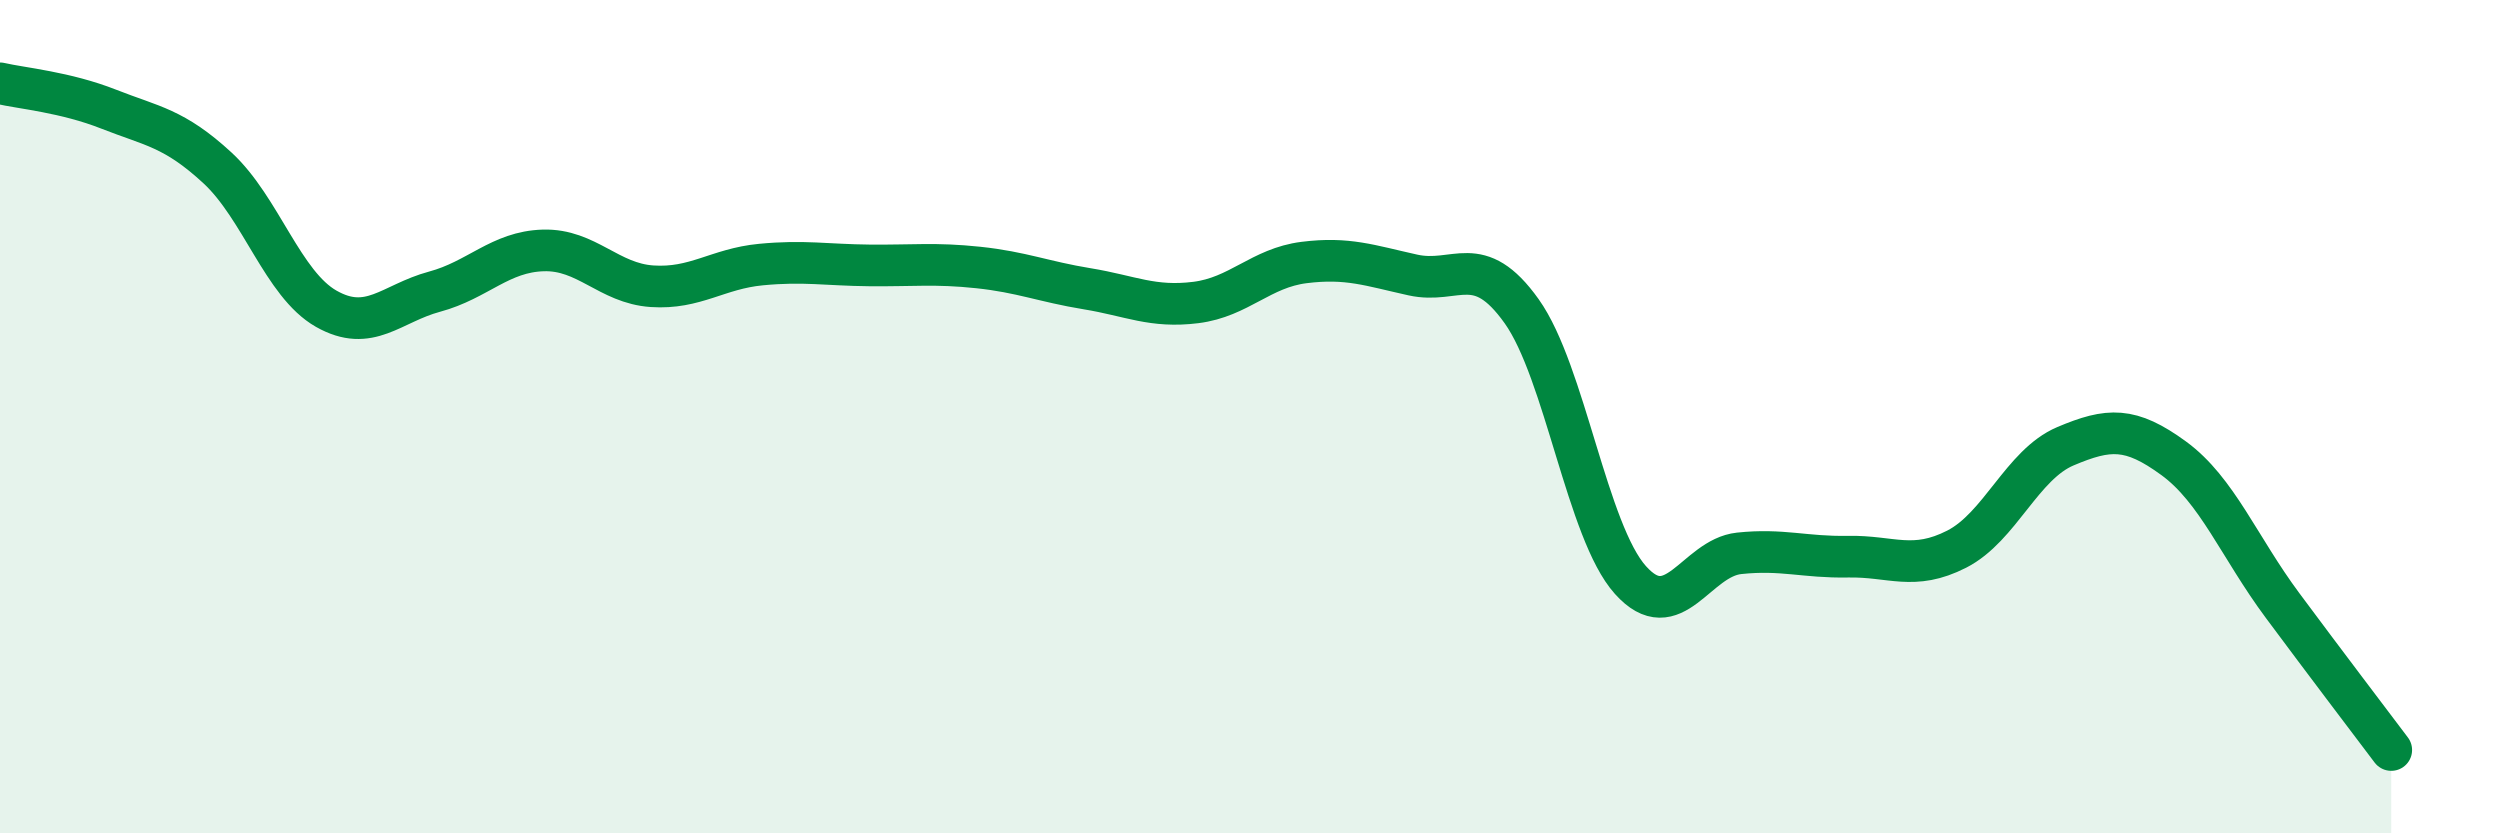
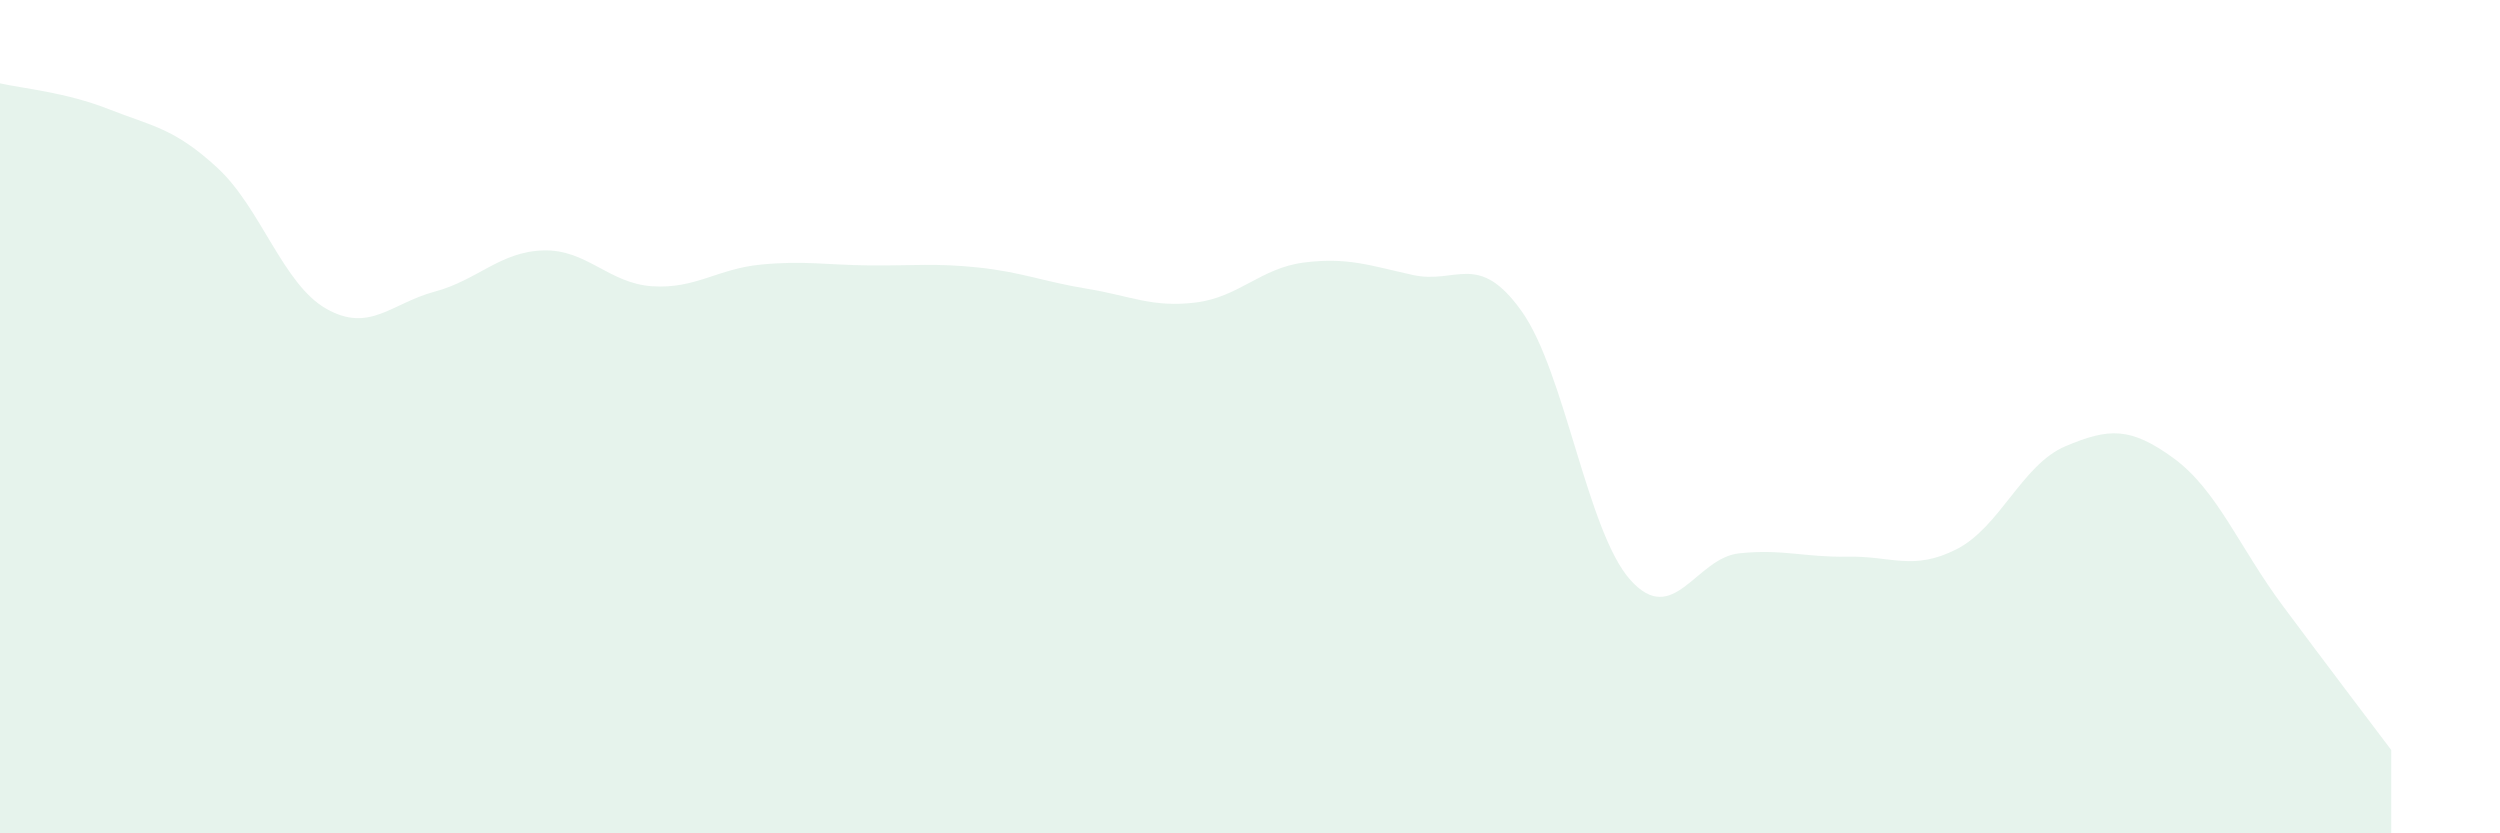
<svg xmlns="http://www.w3.org/2000/svg" width="60" height="20" viewBox="0 0 60 20">
  <path d="M 0,2 C 0.52,2.12 1.57,2.21 2.61,2.62 C 3.65,3.03 4.18,3.07 5.22,4.03 C 6.26,4.99 6.79,6.82 7.83,7.41 C 8.87,8 9.39,7.28 10.43,7 C 11.47,6.72 12,6.04 13.04,6.01 C 14.08,5.98 14.61,6.8 15.65,6.87 C 16.69,6.94 17.22,6.45 18.26,6.35 C 19.3,6.25 19.83,6.36 20.87,6.37 C 21.91,6.38 22.44,6.31 23.48,6.42 C 24.52,6.53 25.05,6.76 26.09,6.93 C 27.13,7.1 27.66,7.39 28.7,7.26 C 29.74,7.13 30.26,6.43 31.3,6.3 C 32.34,6.17 32.87,6.37 33.91,6.6 C 34.95,6.83 35.48,6.01 36.52,7.47 C 37.56,8.93 38.09,12.76 39.13,13.92 C 40.17,15.08 40.7,13.39 41.74,13.28 C 42.78,13.17 43.31,13.38 44.35,13.36 C 45.39,13.34 45.92,13.71 46.96,13.18 C 48,12.65 48.53,11.15 49.57,10.71 C 50.61,10.27 51.13,10.24 52.17,11 C 53.21,11.76 53.74,13.13 54.78,14.53 C 55.82,15.93 56.87,17.31 57.39,18L57.39 20L0 20Z" fill="#008740" opacity="0.1" stroke-linecap="round" stroke-linejoin="round" />
-   <path d="M 0,2 C 0.52,2.12 1.57,2.21 2.61,2.62 C 3.65,3.03 4.18,3.07 5.22,4.03 C 6.26,4.99 6.79,6.82 7.83,7.41 C 8.87,8 9.39,7.28 10.43,7 C 11.47,6.72 12,6.04 13.04,6.01 C 14.08,5.98 14.61,6.8 15.65,6.87 C 16.69,6.94 17.22,6.45 18.26,6.35 C 19.3,6.25 19.83,6.36 20.87,6.37 C 21.91,6.38 22.44,6.31 23.48,6.42 C 24.52,6.53 25.05,6.76 26.09,6.93 C 27.13,7.1 27.66,7.39 28.7,7.26 C 29.74,7.13 30.26,6.43 31.3,6.3 C 32.34,6.17 32.87,6.37 33.91,6.6 C 34.95,6.83 35.48,6.01 36.52,7.47 C 37.56,8.93 38.09,12.76 39.13,13.92 C 40.17,15.08 40.7,13.39 41.74,13.28 C 42.78,13.17 43.31,13.38 44.35,13.36 C 45.39,13.34 45.92,13.71 46.96,13.18 C 48,12.65 48.53,11.15 49.57,10.71 C 50.61,10.27 51.13,10.24 52.17,11 C 53.21,11.76 53.74,13.13 54.78,14.53 C 55.82,15.93 56.87,17.31 57.39,18" stroke="#008740" stroke-width="1" fill="none" stroke-linecap="round" stroke-linejoin="round" />
</svg>